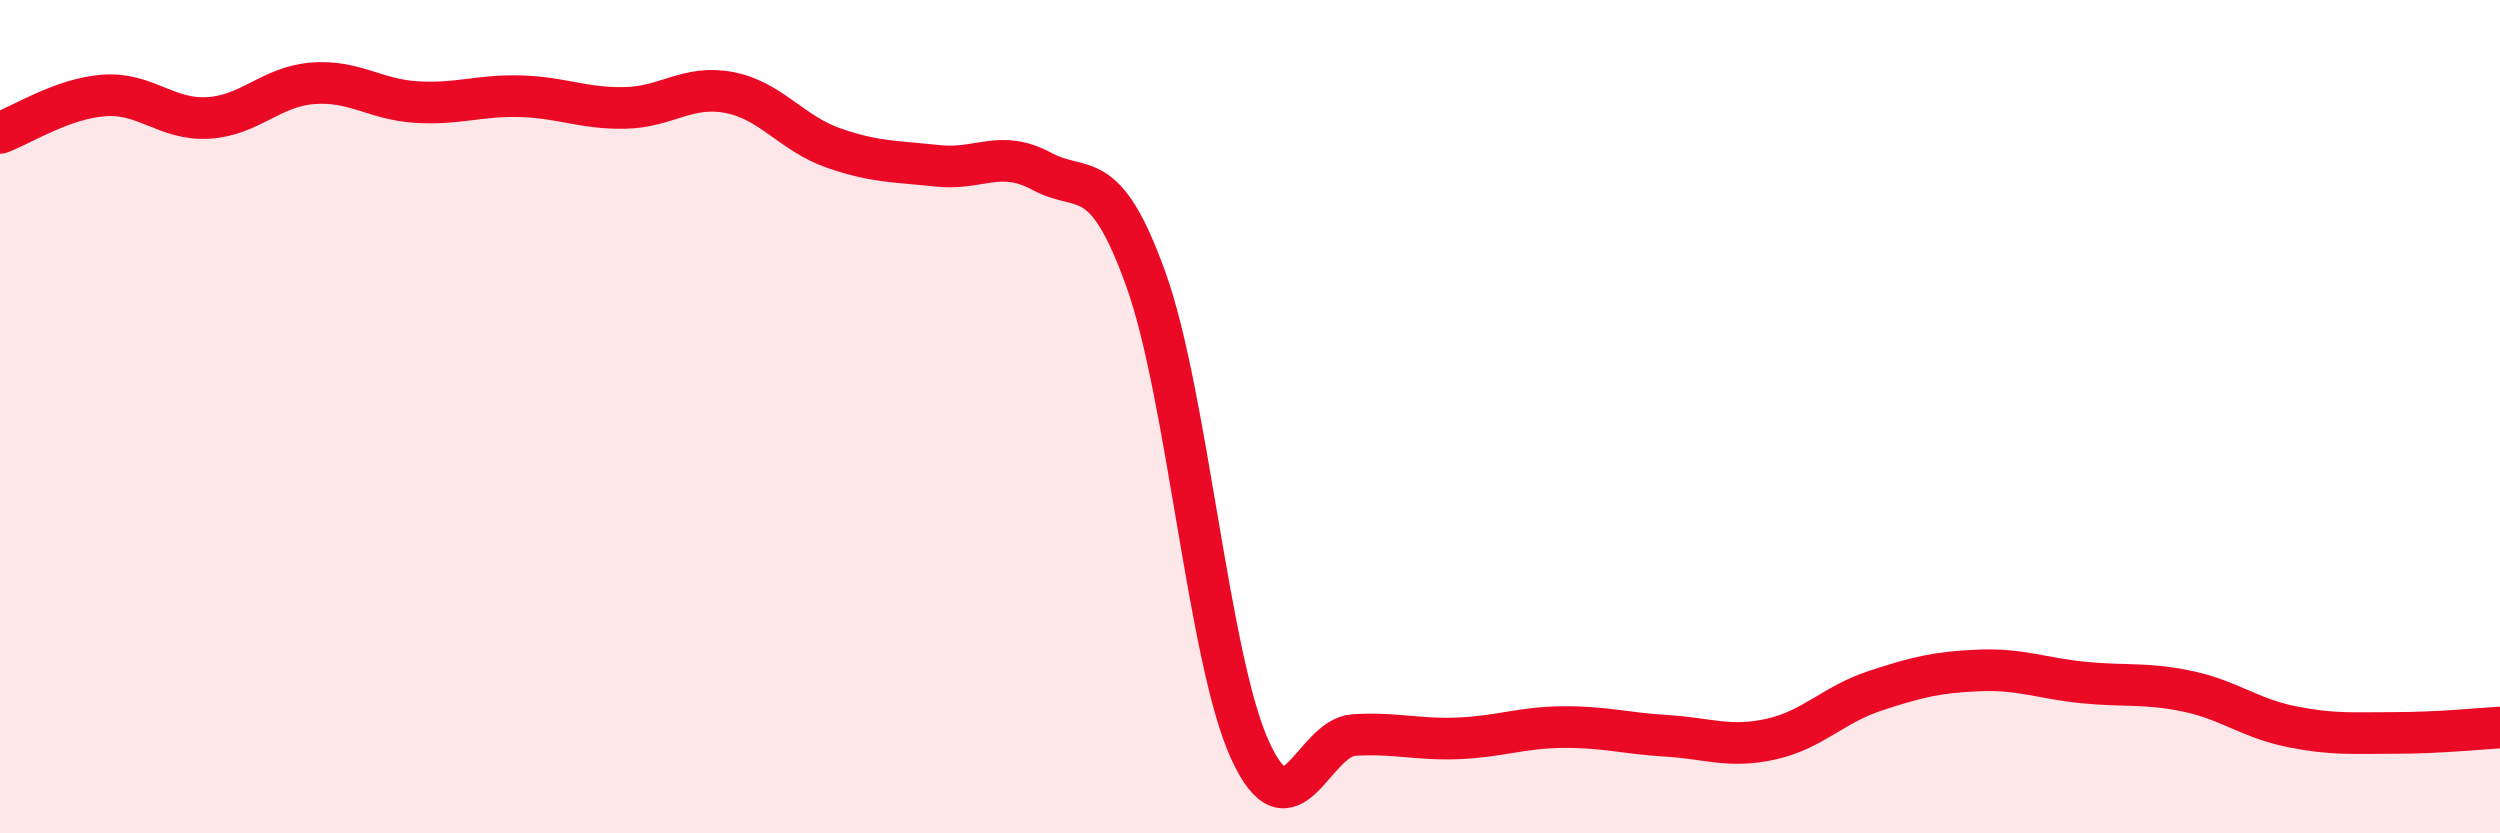
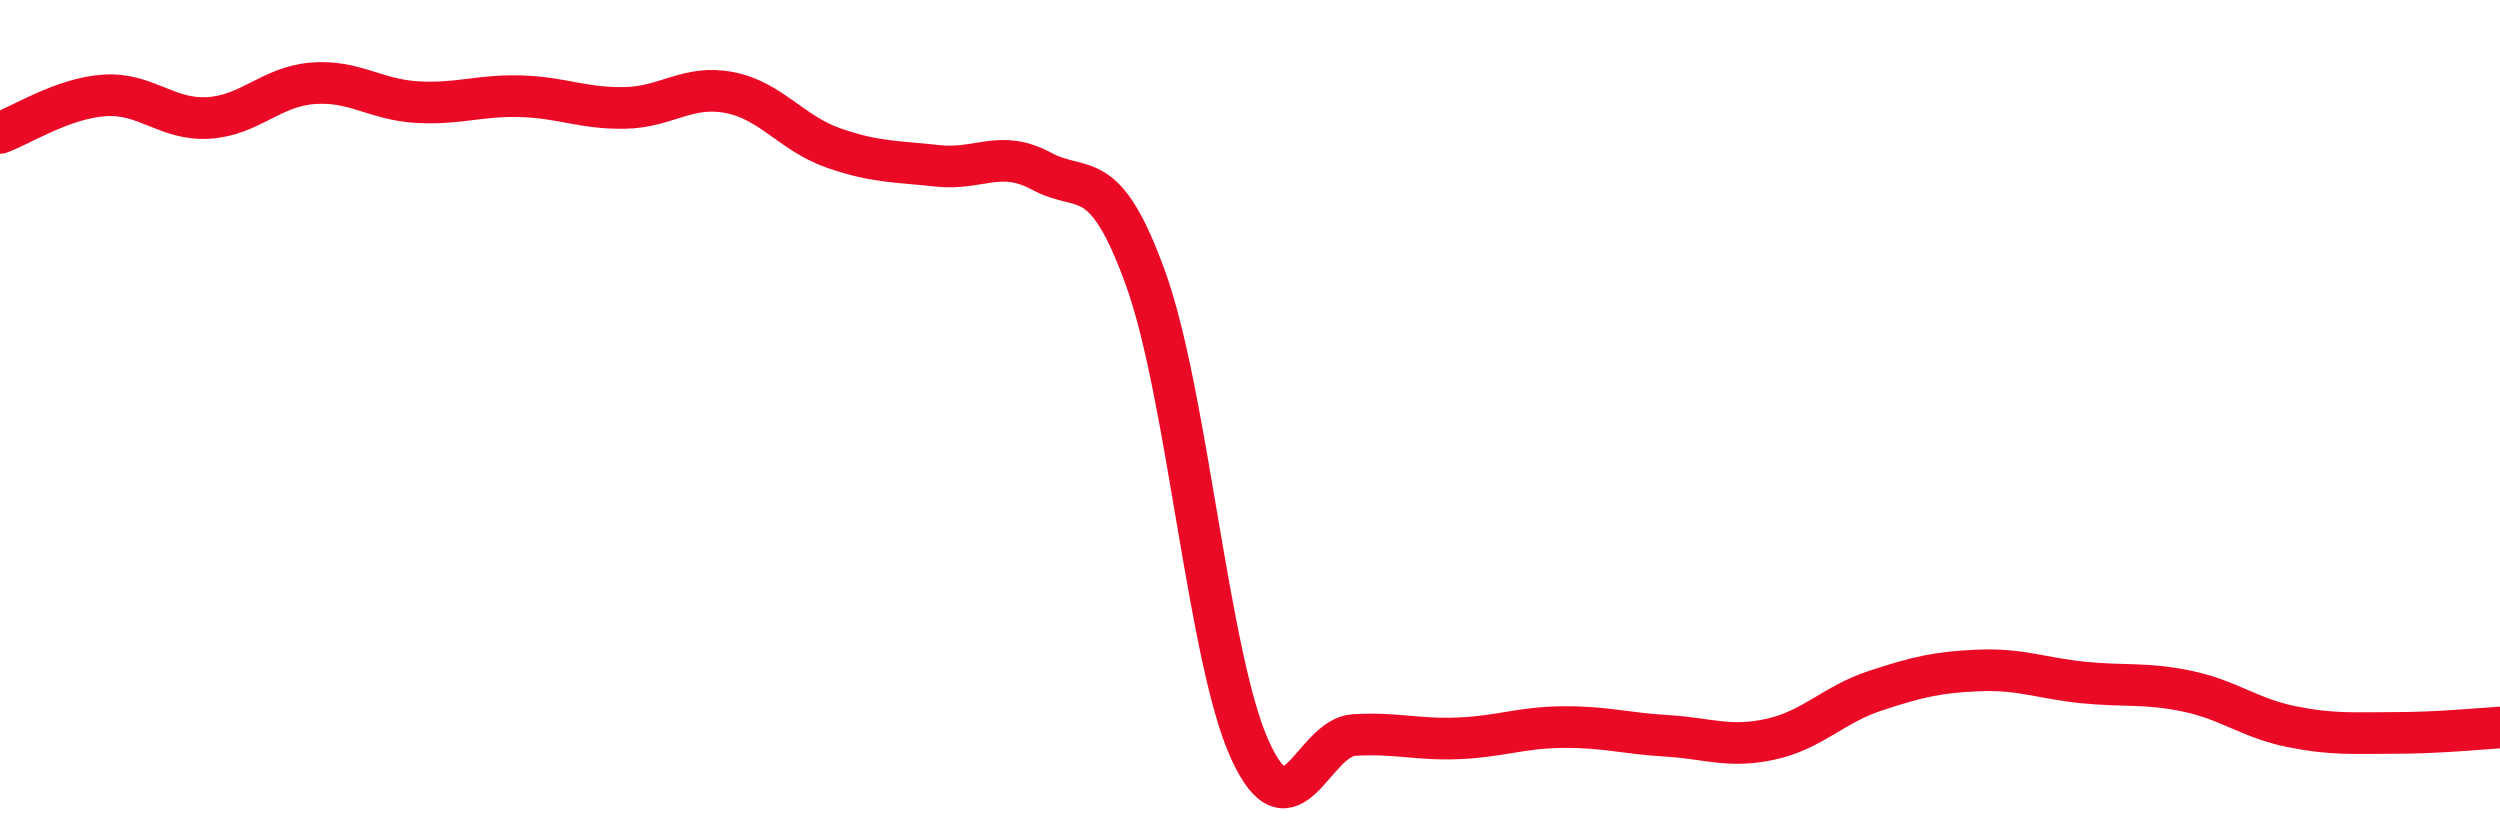
<svg xmlns="http://www.w3.org/2000/svg" width="60" height="20" viewBox="0 0 60 20">
-   <path d="M 0,3.19 C 0.5,3.01 1.5,2.36 2.5,2.29 C 3.5,2.22 4,2.89 5,2.83 C 6,2.77 6.5,2.08 7.5,2 C 8.5,1.92 9,2.39 10,2.45 C 11,2.51 11.5,2.28 12.5,2.31 C 13.5,2.34 14,2.61 15,2.59 C 16,2.57 16.5,2.03 17.5,2.22 C 18.5,2.41 19,3.2 20,3.55 C 21,3.9 21.5,3.87 22.5,3.98 C 23.5,4.09 24,3.57 25,4.11 C 26,4.65 26.5,3.92 27.5,6.7 C 28.5,9.48 29,15.81 30,18 C 31,20.19 31.5,17.7 32.5,17.64 C 33.5,17.58 34,17.76 35,17.72 C 36,17.68 36.5,17.46 37.5,17.45 C 38.5,17.44 39,17.6 40,17.66 C 41,17.72 41.5,17.96 42.5,17.74 C 43.5,17.52 44,16.91 45,16.58 C 46,16.25 46.5,16.13 47.5,16.09 C 48.5,16.05 49,16.28 50,16.38 C 51,16.48 51.5,16.38 52.5,16.59 C 53.5,16.8 54,17.24 55,17.44 C 56,17.64 56.5,17.59 57.5,17.59 C 58.5,17.59 59.5,17.49 60,17.46L60 20L0 20Z" fill="#EB0A25" opacity="0.1" stroke-linecap="round" stroke-linejoin="round" />
  <path d="M 0,3.19 C 0.5,3.01 1.5,2.36 2.5,2.29 C 3.5,2.22 4,2.89 5,2.83 C 6,2.77 6.5,2.08 7.5,2 C 8.5,1.92 9,2.39 10,2.45 C 11,2.51 11.5,2.28 12.5,2.31 C 13.5,2.34 14,2.61 15,2.59 C 16,2.57 16.5,2.03 17.5,2.22 C 18.5,2.41 19,3.2 20,3.55 C 21,3.9 21.5,3.87 22.5,3.98 C 23.5,4.09 24,3.57 25,4.11 C 26,4.65 26.5,3.92 27.5,6.7 C 28.5,9.48 29,15.81 30,18 C 31,20.19 31.5,17.7 32.5,17.64 C 33.5,17.58 34,17.76 35,17.72 C 36,17.68 36.5,17.46 37.5,17.45 C 38.5,17.44 39,17.6 40,17.66 C 41,17.72 41.5,17.96 42.5,17.74 C 43.5,17.52 44,16.91 45,16.58 C 46,16.25 46.5,16.13 47.5,16.09 C 48.5,16.05 49,16.28 50,16.38 C 51,16.48 51.5,16.38 52.5,16.59 C 53.5,16.8 54,17.24 55,17.44 C 56,17.64 56.5,17.59 57.5,17.59 C 58.5,17.59 59.5,17.49 60,17.46" stroke="#EB0A25" stroke-width="1" fill="none" stroke-linecap="round" stroke-linejoin="round" />
</svg>